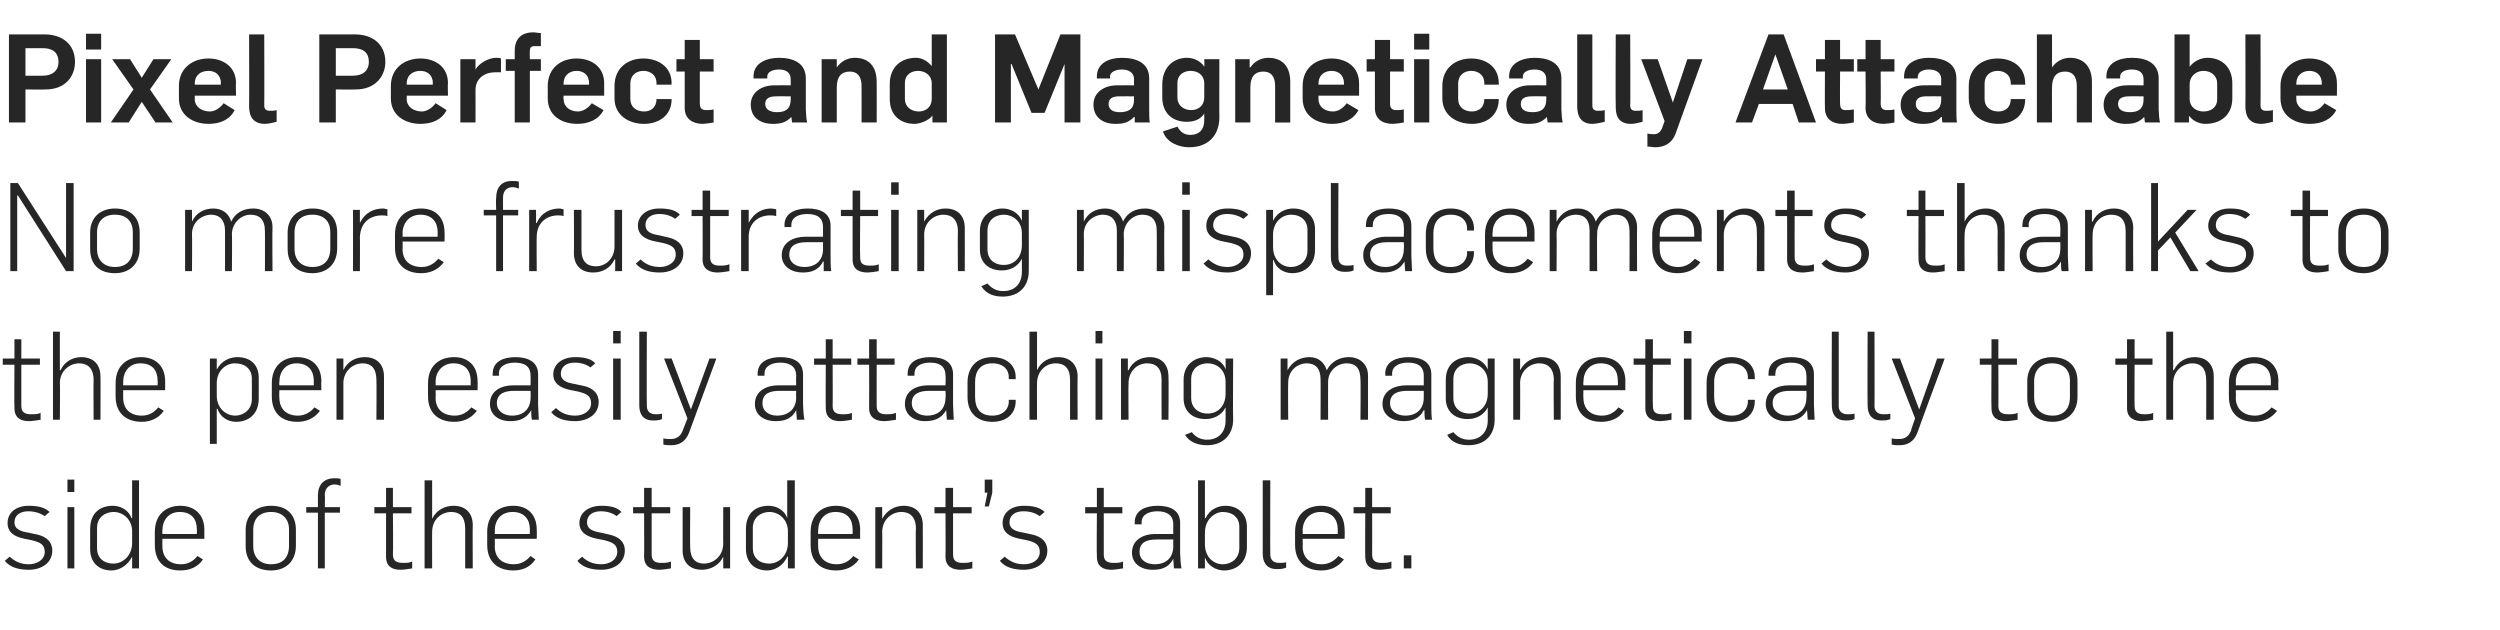
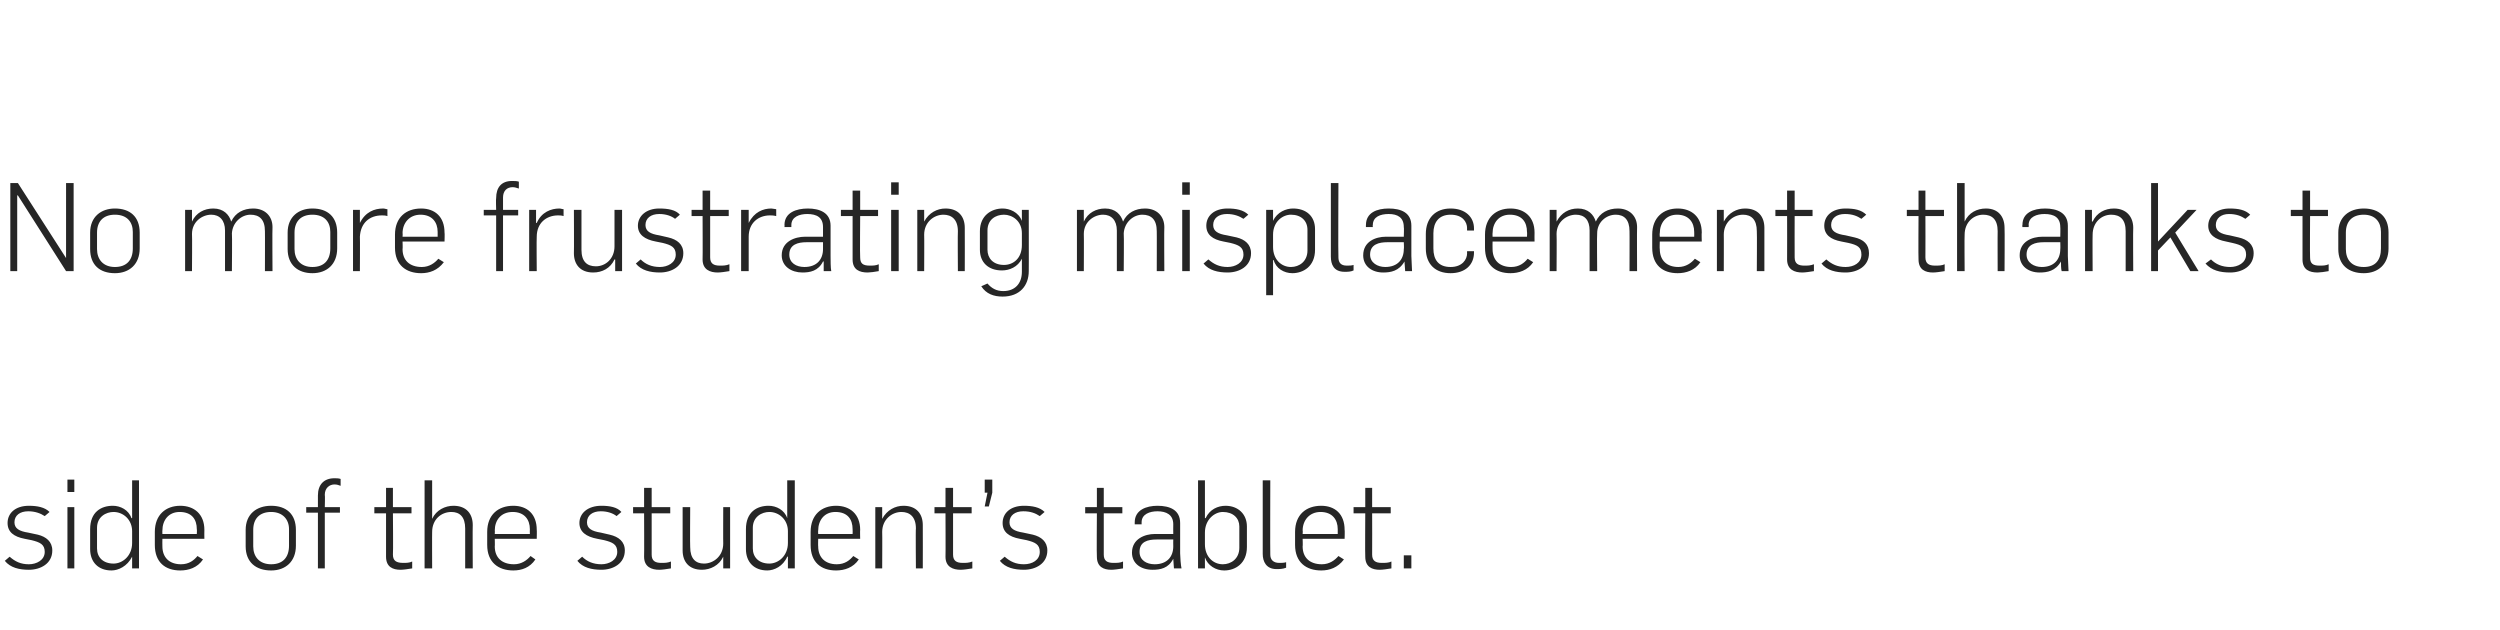
<svg xmlns="http://www.w3.org/2000/svg" version="1.1" width="363.3px" height="91.5px" viewBox="0 -5 363.3 91.5" style="top:-5px">
  <desc>Pixel Perfect and Magnetically Attachable No more frustrating misplacements thanks to the pen easily attaching magnet...</desc>
  <defs />
  <g id="Polygon142145">
    <path d="m.7 76.5l.7-.6c.8.7 1.6 1.1 2.8 1.1c1.1 0 2.3-.6 2.3-1.8c0-1.1-.7-1.4-1.9-1.7l-1-.2C2 73 1.1 72.3 1.1 71c0-1.4 1.1-2.5 3.1-2.5c1.2 0 2.3.2 3 .9l-.7.6c-.6-.4-1.4-.7-2.4-.7c-1.2 0-2 .6-2 1.6c0 .9.7 1.3 2 1.5l1.4.3c1.2.3 2.1 1 2.1 2.3c0 1.9-1.7 2.8-3.4 2.8c-1.4 0-2.7-.3-3.5-1.3zm9.1-7.8h1v8.9h-1v-8.9zm0-4h1v1.8h-1v-1.8zm3.3 10.1v-2.9c0-2.5 1.6-3.4 3.3-3.4c1.1 0 2.3.6 2.7 1.8h.1v-5.5h1v12.8h-1v-1.7s-.05-.03 0 0c-.7 1.4-2 2-3 2c-1.9 0-3.1-1.2-3.1-3.1zm6.1-.9v-1.7c0-1.7-1.3-2.8-2.7-2.8c-1.1 0-2.4.7-2.4 2.3v3c0 1.3.9 2.2 2.4 2.2c1.3 0 2.7-1.1 2.7-3zm3.3.3v-1.9c0-2.5 1.6-3.8 3.7-3.8c2 0 3.5 1.2 3.5 3.5c-.02 0 0 1.3 0 1.3h-6.1s-.02 1.08 0 1.1c0 1.6 1 2.6 2.7 2.6c1.2 0 1.9-.6 2.4-1.2l.8.5c-.8 1.2-2.1 1.6-3.3 1.6c-2.2 0-3.7-1.2-3.7-3.7zm6.1-1.6s.04-.65 0-.7c0-1.4-.7-2.5-2.5-2.5c-1.6 0-2.5 1.2-2.5 2.7c-.02-.03 0 .5 0 .5h5zm7.1 1.8V72c0-2.3 1.6-3.5 3.7-3.5c2.2 0 3.6 1.2 3.6 3.5v2.3c0 2.3-1.5 3.6-3.6 3.6c-2.2 0-3.7-1.2-3.7-3.5zm6.3-.1v-2.4c0-1.4-.9-2.5-2.6-2.5c-1.7 0-2.6 1-2.6 2.6v2.4c0 1.5.9 2.6 2.6 2.6c1.7 0 2.6-1 2.6-2.7zm4.2-4.8h-1.7v-.8h1.7s.01-1.67 0-1.7c0-1.6.9-2.5 2.4-2.5c.3 0 .6 0 .9.1v1c-.3-.1-.5-.2-.9-.2c-.7 0-1.4.5-1.4 1.5c.05.04 0 1.8 0 1.8h2.2v.8h-2.2v8.1h-1v-8.1zm9.9 6.4v-6.3h-1.7v-.9h1.7v-2.8h1v2.8h2.7v.9h-2.7s.05 5.96 0 6c0 .9.5 1.2 1.5 1.2c.4 0 .9 0 1.3-.2v1c-.6.1-1.3.2-1.7.2c-1.1 0-2.1-.4-2.1-1.9zm5.6-11.1h1.1v5.6s.04-.02 0 0c.6-1.3 1.9-1.9 3.1-1.9c1.9 0 2.8 1.2 2.8 2.8c-.03-.02 0 6.3 0 6.3h-1.1v-5.8c0-1.7-.8-2.4-2-2.4c-1.5 0-2.8 1.1-2.8 2.9c-.02-.03 0 5.3 0 5.3h-1.1V64.8zm9.1 9.4v-1.9c0-2.5 1.6-3.8 3.8-3.8c2 0 3.4 1.2 3.4 3.5c.03 0 0 1.3 0 1.3h-6.1s.03 1.08 0 1.1c0 1.6 1 2.6 2.8 2.6c1.1 0 1.9-.6 2.4-1.2l.7.5c-.8 1.2-2 1.6-3.2 1.6c-2.2 0-3.8-1.2-3.8-3.7zm6.2-1.6s-.02-.65 0-.7c0-1.4-.8-2.5-2.5-2.5c-1.7 0-2.6 1.2-2.6 2.7c.03-.03 0 .5 0 .5h5.1zm6.9 3.9l.7-.6c.7.7 1.6 1.1 2.8 1.1c1.1 0 2.3-.6 2.3-1.8c0-1.1-.7-1.4-1.9-1.7l-1-.2c-1.6-.3-2.6-1-2.6-2.3c0-1.4 1.2-2.5 3.2-2.5c1.2 0 2.3.2 2.9.9l-.7.6c-.5-.4-1.3-.7-2.3-.7c-1.2 0-2 .6-2 1.6c0 .9.7 1.3 2 1.5l1.3.3c1.3.3 2.2 1 2.2 2.3c0 1.9-1.7 2.8-3.4 2.8c-1.4 0-2.7-.3-3.5-1.3zm9.7-.6c.03-.05 0-6.3 0-6.3H92v-.9h1.6v-2.8h1.1v2.8h2.7v.9h-2.7v6c0 .9.5 1.2 1.4 1.2c.5 0 .9 0 1.4-.2v1c-.6.1-1.3.2-1.7.2c-1.1 0-2.2-.4-2.2-1.9zm5.6-.9v-6.3h1.1s-.04 5.84 0 5.8c0 1.7.8 2.4 2 2.4c1.4 0 2.8-1.1 2.8-2.9c-.02.03 0-5.3 0-5.3h1v8.9h-1v-1.7s-.02.02 0 0c-.6 1.3-1.9 1.9-3.1 1.9c-1.9 0-2.8-1.2-2.8-2.8zm9.2-.2v-2.9c0-2.5 1.6-3.4 3.3-3.4c1.1 0 2.3.6 2.7 1.8c.01-.01 0 0 0 0v-5.5h1.1v12.8h-1v-1.7s-.06-.03-.1 0c-.6 1.4-1.9 2-2.9 2c-1.9 0-3.1-1.2-3.1-3.1zm6.1-.9v-1.7c0-1.7-1.3-2.8-2.7-2.8c-1.1 0-2.4.7-2.4 2.3v3c0 1.3.9 2.2 2.4 2.2c1.3 0 2.7-1.1 2.7-3zm3.3.3v-1.9c0-2.5 1.6-3.8 3.7-3.8c2 0 3.5 1.2 3.5 3.5c-.03 0 0 1.3 0 1.3h-6.1s-.03 1.08 0 1.1c0 1.6 1 2.6 2.7 2.6c1.2 0 1.9-.6 2.4-1.2l.8.5c-.8 1.2-2.1 1.6-3.3 1.6c-2.2 0-3.7-1.2-3.7-3.7zm6.1-1.6s.03-.65 0-.7c0-1.4-.7-2.5-2.5-2.5c-1.6 0-2.5 1.2-2.5 2.7c-.03-.03 0 .5 0 .5h5zm3.3-3.9h1v1.7s.03-.02 0 0c.7-1.3 1.9-1.9 3.1-1.9c1.9 0 2.8 1.2 2.8 2.8c.02-.02 0 6.3 0 6.3h-1s-.05-5.83 0-5.8c0-1.7-.9-2.4-2.1-2.4c-1.4 0-2.8 1.1-2.8 2.9c.03-.03 0 5.3 0 5.3h-1v-8.9zm10.2 7.2c.03-.05 0-6.3 0-6.3h-1.6v-.9h1.6v-2.8h1.1v2.8h2.7v.9h-2.7v6c0 .9.5 1.2 1.4 1.2c.5 0 .9 0 1.4-.2v1c-.6.1-1.3.2-1.7.2c-1.1 0-2.2-.4-2.2-1.9zm6.1-9.3h-.4v-1.9h1.1v1.9l-.5 2h-.6l.4-2zm1.8 9.9l.7-.6c.8.7 1.6 1.1 2.8 1.1c1.2 0 2.3-.6 2.3-1.8c0-1.1-.7-1.4-1.9-1.7l-1-.2c-1.6-.3-2.5-1-2.5-2.3c0-1.4 1.1-2.5 3.1-2.5c1.2 0 2.3.2 3 .9l-.7.6c-.6-.4-1.3-.7-2.4-.7c-1.2 0-2 .6-2 1.6c0 .9.7 1.3 2 1.5l1.4.3c1.2.3 2.1 1 2.1 2.3c0 1.9-1.7 2.8-3.4 2.8c-1.4 0-2.7-.3-3.5-1.3zm14.1-.6c-.05-.05 0-6.3 0-6.3h-1.7v-.9h1.7v-2.8h1v2.8h2.7v.9h-2.7v6c0 .9.5 1.2 1.4 1.2c.5 0 1 0 1.4-.2v1c-.6.1-1.3.2-1.7.2c-1.1 0-2.1-.4-2.1-1.9zm5.1-.6c0-2 1.9-2.7 3.3-2.7h2.7s-.02-1.39 0-1.4c0-1.4-1-1.9-2.3-1.9c-1.1 0-2.3.4-2.3 1.6v.3h-1v-.3c0-1.8 1.7-2.4 3.3-2.4c1.8 0 3.3.6 3.3 2.5v4.4c0 .5.1 1.8.2 2.2h-1.1c0-.3-.1-1.1-.1-1.4c-.7 1.4-1.9 1.6-3 1.6c-1.7 0-3-.9-3-2.5zm6-.9c-.02-.01 0-1 0-1h-2.4c-1.3 0-2.5.3-2.5 1.8c0 1.2 1 1.8 2.2 1.8c1.8 0 2.7-1.1 2.7-2.6zm4.6 1.6c.02.03 0 0 0 0v1.6h-1V64.8h1v5.5s.07-.03.1 0c.6-1.3 1.8-1.8 2.9-1.8c1.8 0 3.1 1.2 3.1 3v3c0 2.4-1.7 3.4-3.3 3.4c-1.2 0-2.4-.7-2.8-1.9zm5-1.4v-3.1c0-1.2-.9-2.1-2.4-2.1c-1.2 0-2.6 1.1-2.6 3v1.7c0 1.8 1.2 2.9 2.6 2.9c1.2 0 2.4-.8 2.4-2.4zm3.4.9c.01.01 0-10.7 0-10.7h1.1s-.03 10.78 0 10.8c0 .7.4 1.2 1.3 1.2c.3 0 .7 0 1-.1v.8c-.5.2-1 .2-1.4.2c-1.5 0-2-1.1-2-2.2zm4.7-1.3v-1.9c0-2.5 1.6-3.8 3.8-3.8c2 0 3.4 1.2 3.4 3.5c.04 0 0 1.3 0 1.3h-6.1s.04 1.08 0 1.1c0 1.6 1 2.6 2.8 2.6c1.1 0 1.9-.6 2.4-1.2l.8.5c-.9 1.2-2.1 1.6-3.3 1.6c-2.2 0-3.8-1.2-3.8-3.7zm6.2-1.6v-.7c0-1.4-.8-2.5-2.5-2.5c-1.6 0-2.6 1.2-2.6 2.7c.04-.03 0 .5 0 .5h5.1zm4 3.3c-.04-.05 0-6.3 0-6.3h-1.7v-.9h1.7v-2.8h1v2.8h2.7v.9h-2.7s.02 5.96 0 6c0 .9.5 1.2 1.4 1.2c.5 0 1 0 1.4-.2v1c-.6.1-1.3.2-1.7.2c-1.1 0-2.1-.4-2.1-1.9zm5.6-.2h1.1v1.9H204v-1.9z" stroke="none" fill="#262626" />
  </g>
  <g id="Polygon142144">
-     <path d="m2.1 54.3c-.05-.05 0-6.3 0-6.3H.4v-.9h1.7v-2.8h1v2.8h2.7v.9H3.1v6c0 .9.5 1.2 1.4 1.2c.5 0 1 0 1.4-.2v1c-.6.1-1.3.2-1.7.2c-1.1 0-2.1-.4-2.1-1.9zm5.6-11.1h1v5.6s.1-.02.1 0c.6-1.3 1.8-1.9 3-1.9c1.9 0 2.8 1.2 2.8 2.8c.03-.02 0 6.3 0 6.3h-1s-.03-5.83 0-5.8c0-1.7-.9-2.4-2.1-2.4c-1.4 0-2.8 1.1-2.8 2.9c.05-.03 0 5.3 0 5.3h-1V43.2zm9.1 9.4v-1.9c0-2.5 1.6-3.8 3.7-3.8c2 0 3.5 1.2 3.5 3.5v1.3h-6.1s-.01 1.08 0 1.1c0 1.6 1 2.6 2.7 2.6c1.2 0 1.9-.6 2.4-1.2l.8.5c-.8 1.2-2.1 1.6-3.2 1.6c-2.2 0-3.8-1.2-3.8-3.7zm6.1-1.6s.05-.65 0-.7c0-1.4-.7-2.5-2.5-2.5c-1.6 0-2.5 1.2-2.5 2.7v.5h5zm7.6-3.9h1v1.6s.04-.03 0 0c.7-1.3 1.9-1.8 3-1.8c1.9 0 3.1 1.1 3.1 3v3c0 2.4-1.6 3.4-3.3 3.4c-1.2 0-2.3-.7-2.7-1.9c-.01.03-.1 0-.1 0v5.1h-1V47.1zm6.1 5.9v-3c0-1.3-.9-2.2-2.5-2.2c-1.2 0-2.6 1-2.6 2.9v1.8c0 1.8 1.3 2.9 2.7 2.9c1.1 0 2.4-.8 2.4-2.4zm2.9-.4v-1.9c0-2.5 1.6-3.8 3.7-3.8c2 0 3.5 1.2 3.5 3.5c-.04 0 0 1.3 0 1.3h-6.1s-.05 1.08 0 1.1c0 1.6 1 2.6 2.7 2.6c1.1 0 1.9-.6 2.4-1.2l.8.5c-.9 1.2-2.1 1.6-3.3 1.6c-2.2 0-3.7-1.2-3.7-3.7zm6.1-1.6v-.7c0-1.4-.8-2.5-2.5-2.5c-1.6 0-2.5 1.2-2.5 2.7c-.05-.03 0 .5 0 .5h5zm3.3-3.9h1v1.7s.01-.02 0 0c.6-1.3 1.8-1.9 3.1-1.9c1.9 0 2.8 1.2 2.8 2.8v6.3h-1.1s.04-5.83 0-5.8c0-1.7-.8-2.4-2-2.4c-1.4 0-2.8 1.1-2.8 2.9v5.3h-1v-8.9zm13.3 5.5v-1.9c0-2.5 1.6-3.8 3.8-3.8c2 0 3.4 1.2 3.4 3.5c.04 0 0 1.3 0 1.3h-6.1s.04 1.08 0 1.1c0 1.6 1 2.6 2.8 2.6c1.1 0 1.9-.6 2.4-1.2l.8.5c-.9 1.2-2.1 1.6-3.3 1.6c-2.2 0-3.8-1.2-3.8-3.7zm6.2-1.6v-.7c0-1.4-.8-2.5-2.5-2.5c-1.6 0-2.6 1.2-2.6 2.7c.04-.03 0 .5 0 .5h5.1zm2.8 2.7c0-2 1.8-2.7 3.3-2.7h2.6s.03-1.39 0-1.4c0-1.4-.9-1.9-2.3-1.9c-1.1 0-2.3.4-2.3 1.6c.04-.02 0 .3 0 .3h-.9s-.03-.3 0-.3c0-1.8 1.6-2.4 3.3-2.4c1.7 0 3.3.6 3.3 2.5v4.4c0 .5.1 1.8.1 2.2h-1c-.1-.3-.1-1.1-.1-1.4c-.8 1.4-2 1.6-3.1 1.6c-1.6 0-2.9-.9-2.9-2.5zm5.9-.9c.03-.01 0-1 0-1h-2.4c-1.2 0-2.5.3-2.5 1.8c0 1.2 1.1 1.8 2.2 1.8c1.8 0 2.7-1.1 2.7-2.6zm3 2.1l.7-.6c.7.7 1.6 1.1 2.8 1.1c1.1 0 2.3-.6 2.3-1.8c0-1.1-.7-1.4-1.9-1.7l-1-.2c-1.6-.3-2.6-1-2.6-2.3c0-1.4 1.2-2.5 3.2-2.5c1.2 0 2.3.2 2.9.9l-.7.6c-.5-.4-1.3-.7-2.3-.7c-1.2 0-2 .6-2 1.6c0 .9.7 1.3 2 1.5l1.4.3c1.2.3 2.1 1 2.1 2.3c0 1.9-1.7 2.8-3.4 2.8c-1.4 0-2.7-.3-3.5-1.3zm9-7.8h1.1v8.9h-1.1v-8.9zm0-4h1.1v1.8h-1.1v-1.8zm3.8 10.8V43.2h1.1s-.04 10.78 0 10.8c0 .7.4 1.2 1.3 1.2c.3 0 .7 0 .9-.1v.8c-.4.2-.9.2-1.3.2c-1.6 0-2-1.1-2-2.2zm3.5 5.7v-.9c.3.1.7.1 1.1.1c.8 0 1.4-.4 1.7-1.2l.7-1.8l-3.4-8.7h1.1l2.8 7.4l2.7-7.4h1l-3.9 10.6c-.6 1.7-1.7 2-2.7 2c-.3 0-.7 0-1.1-.1zm13.3-5.9c0-2 1.9-2.7 3.3-2.7h2.7s-.03-1.39 0-1.4c0-1.4-1-1.9-2.3-1.9c-1.1 0-2.3.4-2.3 1.6c-.02-.02 0 .3 0 .3h-1v-.3c0-1.8 1.7-2.4 3.3-2.4c1.8 0 3.3.6 3.3 2.5v4.4c0 .5.1 1.8.2 2.2h-1.1c0-.3-.1-1.1-.1-1.4c-.7 1.4-1.9 1.6-3 1.6c-1.7 0-3-.9-3-2.5zm6-.9c-.03-.01 0-1 0-1h-2.4c-1.3 0-2.5.3-2.5 1.8c0 1.2 1 1.8 2.1 1.8c1.8 0 2.8-1.1 2.8-2.6zm4.3 1.5c-.03-.05 0-6.3 0-6.3h-1.7v-.9h1.7v-2.8h1v2.8h2.7v.9H121s.03 5.96 0 6c0 .9.5 1.2 1.4 1.2c.5 0 1 0 1.4-.2v1c-.6.1-1.3.2-1.7.2c-1.1 0-2.1-.4-2.1-1.9zm6.3 0c.02-.05 0-6.3 0-6.3h-1.7v-.9h1.7v-2.8h1.1v2.8h2.6v.9h-2.6s-.02 5.96 0 6c0 .9.5 1.2 1.4 1.2c.5 0 .9 0 1.4-.2v1c-.6.1-1.3.2-1.7.2c-1.1 0-2.2-.4-2.2-1.9zm5.2-.6c0-2 1.8-2.7 3.3-2.7h2.6s.05-1.39 0-1.4c0-1.4-.9-1.9-2.2-1.9c-1.2 0-2.3.4-2.3 1.6c-.04-.02 0 .3 0 .3h-1s-.02-.3 0-.3c0-1.8 1.6-2.4 3.3-2.4c1.8 0 3.3.6 3.3 2.5v4.4c0 .5.1 1.8.1 2.2h-1c0-.3-.1-1.1-.1-1.4c-.8 1.4-2 1.6-3.1 1.6c-1.6 0-2.9-.9-2.9-2.5zm5.9-.9c.05-.01 0-1 0-1H135c-1.2 0-2.5.3-2.5 1.8c0 1.2 1.1 1.8 2.2 1.8c1.8 0 2.7-1.1 2.7-2.6zm3.2-.1v-2.1c0-2.3 1.4-3.7 3.6-3.7c2.1 0 3.4 1.2 3.4 2.9v.3h-1s-.03-.35 0-.3c0-1-.7-2-2.4-2c-1.7 0-2.5 1.1-2.5 2.7v2.2c0 1.6.7 2.7 2.5 2.7c1.7 0 2.4-1.1 2.4-2c-.03-.03 0-.3 0-.3h1v.2c0 1.8-1.3 3-3.4 3c-2.2 0-3.6-1.3-3.6-3.6zm9-9.5h1.1v5.6s.03-.02 0 0c.6-1.3 1.8-1.9 3.1-1.9c1.8 0 2.8 1.2 2.8 2.8c-.04-.02 0 6.3 0 6.3h-1.1v-5.8c0-1.7-.8-2.4-2.1-2.4c-1.4 0-2.7 1.1-2.7 2.9c-.02-.03 0 5.3 0 5.3h-1.1V43.2zm9.6 3.9h1v8.9h-1v-8.9zm0-4h1v1.8h-1v-1.8zm3.7 4h1v1.7s.06-.02.1 0c.6-1.3 1.8-1.9 3.1-1.9c1.8 0 2.7 1.2 2.7 2.8c.05-.02 0 6.3 0 6.3h-1s-.02-5.83 0-5.8c0-1.7-.8-2.4-2.1-2.4c-1.4 0-2.7 1.1-2.7 2.9c-.04-.03 0 5.3 0 5.3h-1.1v-8.9zm9.3 11.1l1-.4c.5.7 1.3 1.1 2.2 1.1c1.7 0 2.7-1.1 2.7-2.8v-1.9c-.6 1.2-1.8 1.7-2.9 1.7c-2 0-3.2-1.2-3.2-3v-2.7c0-2.3 1.7-3.3 3.3-3.3c1 0 2.4.5 2.8 1.8c.03-.01 0-1.6 0-1.6h1.1s-.05 8.93 0 8.9c0 2.1-1.4 3.7-3.8 3.7c-1.3 0-2.5-.4-3.2-1.5zm5.9-6v-1.7c0-1.8-1.3-2.7-2.6-2.7c-1.2 0-2.4.7-2.4 2.3v2.8c0 1.2.9 2.2 2.4 2.2c1.3 0 2.6-.9 2.6-2.9zm8-5.1h1v1.7s.04-.02 0 0c.7-1.3 1.9-1.9 3.2-1.9c1.4 0 2.2.9 2.5 1.9c.7-1.3 1.9-1.9 3.2-1.9c1.7 0 2.8 1.1 2.8 2.7v6.4h-1.1s.05-5.83 0-5.8c0-1.7-.7-2.4-2-2.4c-1.4 0-2.7 1.1-2.7 2.7c-.02.03 0 5.5 0 5.5h-1.1s.03-5.89 0-5.9c0-1.5-.7-2.3-2-2.3c-1.3 0-2.7 1-2.7 2.8c-.04-.02 0 5.4 0 5.4h-1.1v-8.9zm14.8 6.6c0-2 1.9-2.7 3.4-2.7h2.6v-1.4c0-1.4-.9-1.9-2.3-1.9c-1.1 0-2.3.4-2.3 1.6c.02-.02 0 .3 0 .3h-1s.05-.3 0-.3c0-1.8 1.7-2.4 3.4-2.4c1.7 0 3.3.6 3.3 2.5v4.4c0 .5 0 1.8.1 2.2h-1c-.1-.3-.1-1.1-.1-1.4h-.1c-.7 1.4-1.9 1.6-3 1.6c-1.6 0-3-.9-3-2.5zm6-.9v-1h-2.4c-1.2 0-2.5.3-2.5 1.8c0 1.2 1.1 1.8 2.2 1.8c1.8 0 2.7-1.1 2.7-2.6zm3.4 5.4l.9-.4c.6.7 1.3 1.1 2.3 1.1c1.6 0 2.7-1.1 2.7-2.8v-1.9c-.6 1.2-1.8 1.7-2.9 1.7c-2 0-3.2-1.2-3.2-3v-2.7c0-2.3 1.6-3.3 3.3-3.3c.9 0 2.3.5 2.8 1.8c-.02-.01 0-1.6 0-1.6h1v8.9c0 2.1-1.3 3.7-3.8 3.7c-1.3 0-2.5-.4-3.1-1.5zm5.9-6v-1.7c0-1.8-1.4-2.7-2.6-2.7c-1.2 0-2.4.7-2.4 2.3v2.8c0 1.2.8 2.2 2.4 2.2c1.2 0 2.6-.9 2.6-2.9zm3.7-5.1h1v1.7s.03-.02 0 0c.7-1.3 1.9-1.9 3.1-1.9c1.9 0 2.8 1.2 2.8 2.8c.02-.02 0 6.3 0 6.3h-1s-.05-5.83 0-5.8c0-1.7-.9-2.4-2.1-2.4c-1.4 0-2.8 1.1-2.8 2.9c.03-.03 0 5.3 0 5.3h-1v-8.9zm9.1 5.5v-1.9c0-2.5 1.6-3.8 3.7-3.8c2 0 3.5 1.2 3.5 3.5c-.02 0 0 1.3 0 1.3h-6.1s-.03 1.08 0 1.1c0 1.6 1 2.6 2.7 2.6c1.2 0 1.9-.6 2.4-1.2l.8.5c-.8 1.2-2.1 1.6-3.3 1.6c-2.2 0-3.7-1.2-3.7-3.7zm6.1-1.6s.03-.65 0-.7c0-1.4-.7-2.5-2.5-2.5c-1.6 0-2.5 1.2-2.5 2.7c-.03-.03 0 .5 0 .5h5zm4 3.3V48h-1.7v-.9h1.7v-2.8h1.1v2.8h2.6v.9h-2.6s-.05 5.96 0 6c0 .9.4 1.2 1.4 1.2c.4 0 .9 0 1.3-.2v1c-.6.1-1.3.2-1.6.2c-1.2 0-2.2-.4-2.2-1.9zm5.6-7.2h1.1v8.9h-1.1v-8.9zm0-4h1.1v1.8h-1.1v-1.8zm3.3 9.6v-2.1c0-2.3 1.5-3.7 3.6-3.7c2.1 0 3.4 1.2 3.4 2.9c.04.04 0 .3 0 .3h-1v-.3c0-1-.7-2-2.4-2c-1.6 0-2.5 1.1-2.5 2.7v2.2c0 1.6.8 2.7 2.6 2.7c1.6 0 2.3-1.1 2.3-2v-.3h1s.04.2 0 .2c0 1.8-1.2 3-3.4 3c-2.2 0-3.6-1.3-3.6-3.6zm8.6 1c0-2 1.8-2.7 3.3-2.7h2.6s.04-1.39 0-1.4c0-1.4-.9-1.9-2.2-1.9c-1.2 0-2.3.4-2.3 1.6c-.05-.02 0 .3 0 .3h-1s-.02-.3 0-.3c0-1.8 1.6-2.4 3.3-2.4c1.8 0 3.3.6 3.3 2.5v4.4c0 .5.1 1.8.1 2.2h-1c0-.3-.1-1.1-.1-1.4c-.8 1.4-2 1.6-3.1 1.6c-1.6 0-2.9-.9-2.9-2.5zm5.9-.9c.04-.01 0-1 0-1h-2.4c-1.2 0-2.5.3-2.5 1.8c0 1.2 1.1 1.8 2.2 1.8c1.8 0 2.7-1.1 2.7-2.6zm3.7 1.1c-.04.01 0-10.7 0-10.7h1s.02 10.78 0 10.8c0 .7.4 1.2 1.3 1.2c.4 0 .7 0 1-.1v.8c-.4.2-.9.2-1.3.2c-1.6 0-2-1.1-2-2.2zm5.2 0c-.04.01 0-10.7 0-10.7h1s.03 10.78 0 10.8c0 .7.4 1.2 1.3 1.2c.4 0 .7 0 1-.1v.8c-.4.2-.9.2-1.3.2c-1.6 0-2-1.1-2-2.2zm3.5 5.7v-.9c.3.1.7.1 1.1.1c.8 0 1.4-.4 1.7-1.2c-.04-.02.6-1.8.6-1.8l-3.4-8.7h1.2l2.8 7.4l2.6-7.4h1.1s-3.93 10.59-3.9 10.6c-.6 1.7-1.7 2-2.7 2c-.4 0-.7 0-1.1-.1zm14.5-5.3c-.04-.05 0-6.3 0-6.3h-1.7v-.9h1.7v-2.8h1v2.8h2.7v.9h-2.7s.03 5.96 0 6c0 .9.5 1.2 1.4 1.2c.5 0 1 0 1.4-.2v1c-.6.1-1.3.2-1.7.2c-1.1 0-2.1-.4-2.1-1.9zm5.2-1.5v-2.4c0-2.3 1.6-3.5 3.6-3.5c2.2 0 3.7 1.2 3.7 3.5v2.3c0 2.3-1.6 3.6-3.6 3.6c-2.2 0-3.7-1.2-3.7-3.5zm6.2-.1v-2.4c0-1.4-.8-2.5-2.6-2.5c-1.7 0-2.6 1-2.6 2.6v2.4c0 1.5.9 2.6 2.7 2.6c1.6 0 2.5-1 2.5-2.7zm8.3 1.6V48h-1.7v-.9h1.7v-2.8h1.1v2.8h2.6v.9h-2.6s-.03 5.96 0 6c0 .9.5 1.2 1.4 1.2c.4 0 .9 0 1.3-.2v1c-.5.1-1.3.2-1.6.2c-1.1 0-2.2-.4-2.2-1.9zm5.7-11.1h1v5.6s.06-.02.1 0c.6-1.3 1.8-1.9 3-1.9c1.9 0 2.8 1.2 2.8 2.8v6.3h-1.1s.03-5.83 0-5.8c0-1.7-.8-2.4-2-2.4c-1.4 0-2.8 1.1-2.8 2.9v5.3h-1V43.2zm9.1 9.4v-1.9c0-2.5 1.6-3.8 3.7-3.8c2 0 3.5 1.2 3.5 3.5c-.05 0 0 1.3 0 1.3h-6.2s.05 1.08 0 1.1c0 1.6 1.1 2.6 2.8 2.6c1.1 0 1.9-.6 2.4-1.2l.8.5c-.9 1.2-2.1 1.6-3.3 1.6c-2.2 0-3.7-1.2-3.7-3.7zM330 51v-.7c0-1.4-.8-2.5-2.5-2.5c-1.6 0-2.6 1.2-2.6 2.7c.05-.03 0 .5 0 .5h5.1z" stroke="none" fill="#262626" />
-   </g>
+     </g>
  <g id="Polygon142143">
    <path d="m1.5 21.6h1.1l7 10.9V21.6h1.1v12.8H9.6l-7-11h-.1v11h-1V21.6zm11.6 9.6v-2.4c0-2.3 1.6-3.5 3.6-3.5c2.2 0 3.6 1.2 3.6 3.5v2.3c0 2.3-1.5 3.6-3.6 3.6c-2.2 0-3.6-1.2-3.6-3.5zm6.2-.1v-2.4c0-1.4-.8-2.5-2.6-2.5c-1.7 0-2.6 1-2.6 2.6v2.4c0 1.5.9 2.6 2.6 2.6c1.7 0 2.6-1 2.6-2.7zm7.6-5.6h1v1.7s.02-.02 0 0c.6-1.3 1.8-1.9 3.1-1.9c1.5 0 2.3.9 2.6 1.9c.6-1.3 1.8-1.9 3.2-1.9c1.7 0 2.8 1.1 2.8 2.7c-.04-.01 0 6.4 0 6.4h-1.1s.02-5.83 0-5.8c0-1.7-.8-2.4-2.1-2.4c-1.3 0-2.6 1.1-2.7 2.7c.05.03 0 5.5 0 5.5h-1v-5.9c0-1.5-.8-2.3-2-2.3c-1.3 0-2.8 1-2.8 2.8c.04-.02 0 5.4 0 5.4h-1v-8.9zm14.9 5.7v-2.4c0-2.3 1.6-3.5 3.6-3.5c2.2 0 3.6 1.2 3.6 3.5v2.3c0 2.3-1.5 3.6-3.6 3.6c-2.1 0-3.6-1.2-3.6-3.5zm6.2-.1v-2.4c0-1.4-.8-2.5-2.6-2.5c-1.7 0-2.6 1-2.6 2.6v2.4c0 1.5.9 2.6 2.6 2.6c1.7 0 2.6-1 2.6-2.7zm3.3-5.6h1v1.9s.03-.02 0 0c.8-1.6 2.1-2.1 3.4-2.1c.2 0 .4.1.6.1v1c-.3-.1-.6-.1-.8-.1c-1.8 0-3.1 1.1-3.2 3.1c.03.05 0 5 0 5h-1v-8.9zm6.1 5.5v-1.9c0-2.5 1.6-3.8 3.8-3.8c2 0 3.4 1.2 3.4 3.5c.04 0 0 1.3 0 1.3h-6.1s.04 1.08 0 1.1c0 1.6 1 2.6 2.8 2.6c1.1 0 1.9-.6 2.4-1.2l.8.5c-.9 1.2-2.1 1.6-3.3 1.6c-2.2 0-3.8-1.2-3.8-3.7zm6.2-1.6v-.7c0-1.4-.8-2.5-2.5-2.5c-1.6 0-2.6 1.2-2.6 2.7c.04-.03 0 .5 0 .5h5.1zm8.5-3.1h-1.8v-.8h1.8s-.05-1.67 0-1.7c0-1.6.8-2.5 2.3-2.5c.4 0 .7 0 1 .1v1c-.3-.1-.6-.2-.9-.2c-.8 0-1.4.5-1.4 1.5v1.8h2.2v.8h-2.2v8.1h-1v-8.1zm4.8-.8h1v1.9s.06-.02.1 0c.7-1.6 2.1-2.1 3.3-2.1c.2 0 .4.1.6.1v1c-.3-.1-.6-.1-.8-.1c-1.7 0-3.1 1.1-3.1 3.1c-.04.05 0 5 0 5h-1.1v-8.9zm6.5 6.3c.03.02 0-6.3 0-6.3h1.1v5.8c0 1.7.8 2.4 2.1 2.4c1.4 0 2.7-1.1 2.7-2.9v-5.3h1.1v8.9h-1v-1.7s-.09.02-.1 0c-.6 1.3-1.8 1.9-3.1 1.9c-1.9 0-2.8-1.2-2.8-2.8zm9 1.5l.7-.6c.7.7 1.6 1.1 2.8 1.1c1.1 0 2.3-.6 2.3-1.8c0-1.1-.7-1.4-1.9-1.7l-1-.2c-1.6-.3-2.6-1-2.6-2.3c0-1.4 1.2-2.5 3.1-2.5c1.3 0 2.4.2 3 .9l-.7.6c-.5-.4-1.3-.7-2.3-.7c-1.2 0-2 .6-2 1.6c0 .9.7 1.3 2 1.5l1.3.3c1.3.3 2.2 1 2.2 2.3c0 1.9-1.7 2.8-3.4 2.8c-1.4 0-2.7-.3-3.5-1.3zm9.7-.6c.03-.05 0-6.3 0-6.3h-1.6v-.9h1.6v-2.8h1.1v2.8h2.7v.9h-2.7v6c0 .9.5 1.2 1.4 1.2c.5 0 .9 0 1.4-.2v1c-.6.1-1.3.2-1.7.2c-1.1 0-2.2-.4-2.2-1.9zm5.6-7.2h1.1v1.9s-.01-.02 0 0c.8-1.6 2.1-2.1 3.3-2.1c.2 0 .5.1.7.1v1c-.4-.1-.7-.1-.9-.1c-1.7 0-3.1 1.1-3.1 3.1c-.01.05 0 5 0 5h-1.1v-8.9zm5.9 6.6c0-2 1.9-2.7 3.4-2.7h2.6V28c0-1.4-.9-1.9-2.3-1.9c-1.1 0-2.3.4-2.3 1.6v.3h-1s.03-.3 0-.3c0-1.8 1.7-2.4 3.4-2.4c1.7 0 3.3.6 3.3 2.5v4.4c0 .5 0 1.8.1 2.2h-1.1V33h-.1c-.7 1.4-1.9 1.6-3 1.6c-1.6 0-3-.9-3-2.5zm6-.9v-1h-2.4c-1.2 0-2.5.3-2.5 1.8c0 1.2 1 1.8 2.2 1.8c1.8 0 2.7-1.1 2.7-2.6zm4.3 1.5v-6.3h-1.7v-.9h1.7v-2.8h1.1v2.8h2.6v.9H125s-.05 5.96 0 6c0 .9.4 1.2 1.4 1.2c.4 0 .9 0 1.3-.2v1c-.5.1-1.3.2-1.6.2c-1.2 0-2.2-.4-2.2-1.9zm5.6-7.2h1.1v8.9h-1.1v-8.9zm0-4h1.1v1.8h-1.1v-1.8zm3.8 4h1v1.7s.03-.02 0 0c.7-1.3 1.9-1.9 3.1-1.9c1.9 0 2.8 1.2 2.8 2.8c.02-.02 0 6.3 0 6.3h-1s-.04-5.83 0-5.8c0-1.7-.9-2.4-2.1-2.4c-1.4 0-2.8 1.1-2.8 2.9c.03-.03 0 5.3 0 5.3h-1v-8.9zm9.3 11.1l.9-.4c.6.7 1.3 1.1 2.3 1.1c1.7 0 2.7-1.1 2.7-2.8v-1.9c-.6 1.2-1.8 1.7-2.9 1.7c-2 0-3.2-1.2-3.2-3v-2.7c0-2.3 1.7-3.3 3.3-3.3c1 0 2.3.5 2.8 1.8v-1.6h1s.02 8.93 0 8.9c0 2.1-1.3 3.7-3.8 3.7c-1.3 0-2.4-.4-3.1-1.5zm5.9-6v-1.7c0-1.8-1.4-2.7-2.6-2.7c-1.2 0-2.4.7-2.4 2.3v2.8c0 1.2.8 2.2 2.4 2.2c1.3 0 2.6-.9 2.6-2.9zm8-5.1h1v1.7s.02-.02 0 0c.6-1.3 1.8-1.9 3.1-1.9c1.5 0 2.3.9 2.6 1.9c.6-1.3 1.8-1.9 3.2-1.9c1.7 0 2.8 1.1 2.8 2.7c-.04-.01 0 6.4 0 6.4h-1.1s.02-5.83 0-5.8c0-1.7-.8-2.4-2.1-2.4c-1.3 0-2.6 1.1-2.7 2.7c.05.03 0 5.5 0 5.5h-1v-5.9c0-1.5-.8-2.3-2-2.3c-1.3 0-2.8 1-2.8 2.8c.03-.02 0 5.4 0 5.4h-1v-8.9zm15.3 0h1.1v8.9h-1.1v-8.9zm0-4h1.1v1.8h-1.1v-1.8zm3.1 11.8l.7-.6c.8.7 1.6 1.1 2.8 1.1c1.1 0 2.3-.6 2.3-1.8c0-1.1-.7-1.4-1.9-1.7l-1-.2c-1.6-.3-2.5-1-2.5-2.3c0-1.4 1.1-2.5 3.1-2.5c1.2 0 2.3.2 3 .9l-.7.6c-.6-.4-1.4-.7-2.4-.7c-1.2 0-2 .6-2 1.6c0 .9.7 1.3 2 1.5l1.4.3c1.2.3 2.1 1 2.1 2.3c0 1.9-1.7 2.8-3.4 2.8c-1.4 0-2.7-.3-3.5-1.3zm9.1-7.8h1v1.6s0-.03 0 0c.6-1.3 1.9-1.8 2.9-1.8c1.9 0 3.2 1.1 3.2 3v3c0 2.4-1.7 3.4-3.3 3.4c-1.2 0-2.4-.7-2.7-1.9c-.04.03-.1 0-.1 0v5.1h-1V25.5zm6 5.9v-3c0-1.3-.9-2.2-2.4-2.2c-1.2 0-2.6 1-2.6 2.9v1.8c0 1.8 1.2 2.9 2.6 2.9c1.2 0 2.4-.8 2.4-2.4zm3.4.9c-.01.01 0-10.7 0-10.7h1.1s-.05 10.78 0 10.8c0 .7.3 1.2 1.2 1.2c.4 0 .7 0 1-.1v.8c-.4.2-.9.2-1.3.2c-1.6 0-2-1.1-2-2.2zm4.7-.2c0-2 1.8-2.7 3.3-2.7h2.6s.05-1.39 0-1.4c0-1.4-.9-1.9-2.2-1.9c-1.2 0-2.3.4-2.3 1.6c-.04-.02 0 .3 0 .3h-1s-.02-.3 0-.3c0-1.8 1.6-2.4 3.3-2.4c1.8 0 3.3.6 3.3 2.5v4.4c0 .5.1 1.8.1 2.2h-1c0-.3-.1-1.1-.1-1.4c-.8 1.4-2 1.6-3.1 1.6c-1.6 0-2.9-.9-2.9-2.5zm5.9-.9c.05-.01 0-1 0-1h-2.4c-1.2 0-2.5.3-2.5 1.8c0 1.2 1.1 1.8 2.2 1.8c1.8 0 2.7-1.1 2.7-2.6zm3.2-.1V29c0-2.3 1.4-3.7 3.6-3.7c2.1 0 3.4 1.2 3.4 2.9v.3h-1s-.03-.35 0-.3c0-1-.7-2-2.4-2c-1.7 0-2.5 1.1-2.5 2.7v2.2c0 1.6.7 2.7 2.5 2.7c1.7 0 2.4-1.1 2.4-2c-.03-.03 0-.3 0-.3h1v.2c0 1.8-1.3 3-3.4 3c-2.2 0-3.6-1.3-3.6-3.6zm8.6-.1v-1.9c0-2.5 1.6-3.8 3.7-3.8c2 0 3.5 1.2 3.5 3.5c-.02 0 0 1.3 0 1.3h-6.1s-.02 1.08 0 1.1c0 1.6 1 2.6 2.7 2.6c1.2 0 1.9-.6 2.4-1.2l.8.5c-.8 1.2-2.1 1.6-3.3 1.6c-2.2 0-3.7-1.2-3.7-3.7zm6.1-1.6s.04-.65 0-.7c0-1.4-.7-2.5-2.5-2.5c-1.6 0-2.5 1.2-2.5 2.7c-.02-.03 0 .5 0 .5h5zm3.3-3.9h1v1.7s.02-.02 0 0c.7-1.3 1.8-1.9 3.1-1.9c1.5 0 2.3.9 2.6 1.9c.6-1.3 1.8-1.9 3.2-1.9c1.7 0 2.8 1.1 2.8 2.7c-.03-.01 0 6.4 0 6.4h-1.1s.02-5.83 0-5.8c0-1.7-.8-2.4-2-2.4c-1.4 0-2.7 1.1-2.7 2.7c-.05.03 0 5.5 0 5.5H231v-5.9c0-1.5-.7-2.3-2-2.3c-1.3 0-2.8 1-2.8 2.8c.04-.02 0 5.4 0 5.4h-1v-8.9zm14.9 5.5v-1.9c0-2.5 1.6-3.8 3.7-3.8c2 0 3.5 1.2 3.5 3.5c-.04 0 0 1.3 0 1.3h-6.1s-.04 1.08 0 1.1c0 1.6 1 2.6 2.7 2.6c1.1 0 1.9-.6 2.4-1.2l.8.5c-.8 1.2-2.1 1.6-3.3 1.6c-2.2 0-3.7-1.2-3.7-3.7zm6.1-1.6s.02-.65 0-.7c0-1.4-.8-2.5-2.5-2.5c-1.6 0-2.5 1.2-2.5 2.7c-.04-.03 0 .5 0 .5h5zm3.3-3.9h1v1.7s.02-.02 0 0c.7-1.3 1.9-1.9 3.1-1.9c1.9 0 2.8 1.2 2.8 2.8v6.3h-1.1s.04-5.83 0-5.8c0-1.7-.8-2.4-2-2.4c-1.4 0-2.8 1.1-2.8 2.9c.02-.03 0 5.3 0 5.3h-1v-8.9zm10.2 7.2c.02-.05 0-6.3 0-6.3H258v-.9h1.7v-2.8h1.1v2.8h2.6v.9h-2.6s-.02 5.96 0 6c0 .9.5 1.2 1.4 1.2c.5 0 .9 0 1.4-.2v1c-.6.1-1.3.2-1.7.2c-1.1 0-2.2-.4-2.2-1.9zm5 .6l.7-.6c.8.7 1.6 1.1 2.8 1.1c1.2 0 2.3-.6 2.3-1.8c0-1.1-.6-1.4-1.9-1.7l-1-.2c-1.6-.3-2.5-1-2.5-2.3c0-1.4 1.1-2.5 3.1-2.5c1.3 0 2.3.2 3 .9l-.7.6c-.6-.4-1.3-.7-2.4-.7c-1.2 0-2 .6-2 1.6c0 .9.7 1.3 2.1 1.5l1.3.3c1.3.3 2.1 1 2.1 2.3c0 1.9-1.7 2.8-3.4 2.8c-1.4 0-2.7-.3-3.5-1.3zm14.1-.6c-.04-.05 0-6.3 0-6.3h-1.7v-.9h1.7v-2.8h1v2.8h2.7v.9h-2.7s.02 5.96 0 6c0 .9.5 1.2 1.4 1.2c.5 0 1 0 1.4-.2v1c-.6.1-1.3.2-1.7.2c-1.1 0-2.1-.4-2.1-1.9zm5.6-11.1h1.1v5.6s.01-.02 0 0c.6-1.3 1.8-1.9 3.1-1.9c1.8 0 2.7 1.2 2.7 2.8c.04-.02 0 6.3 0 6.3h-1s-.02-5.83 0-5.8c0-1.7-.8-2.4-2.1-2.4c-1.4 0-2.7 1.1-2.7 2.9c-.04-.03 0 5.3 0 5.3h-1.1V21.6zm9.1 10.5c0-2 1.8-2.7 3.3-2.7h2.6s.03-1.39 0-1.4c0-1.4-.9-1.9-2.3-1.9c-1.1 0-2.3.4-2.3 1.6c.04-.02 0 .3 0 .3h-.9s-.04-.3 0-.3c0-1.8 1.6-2.4 3.3-2.4c1.7 0 3.3.6 3.3 2.5v4.4c0 .5.1 1.8.1 2.2h-1c-.1-.3-.1-1.1-.1-1.4c-.8 1.4-2 1.6-3.1 1.6c-1.6 0-2.9-.9-2.9-2.5zm5.9-.9c.03-.01 0-1 0-1H297c-1.2 0-2.5.3-2.5 1.8c0 1.2 1.1 1.8 2.2 1.8c1.8 0 2.7-1.1 2.7-2.6zm3.6-5.7h1v1.7s.07-.02.1 0c.6-1.3 1.8-1.9 3.1-1.9c1.8 0 2.8 1.2 2.8 2.8c-.04-.02 0 6.3 0 6.3h-1.1v-5.8c0-1.7-.8-2.4-2.1-2.4c-1.4 0-2.7 1.1-2.7 2.9c-.03-.03 0 5.3 0 5.3H303v-8.9zm9.6-3.9h1v8.5l4.3-4.6h1.3l-3.1 3.3l3.4 5.6h-1.2l-2.9-4.9l-1.8 1.9v3h-1V21.6zm7.9 11.7l.8-.6c.7.7 1.6 1.1 2.8 1.1c1.1 0 2.3-.6 2.3-1.8c0-1.1-.7-1.4-2-1.7l-.9-.2c-1.6-.3-2.6-1-2.6-2.3c0-1.4 1.2-2.5 3.1-2.5c1.3 0 2.3.2 3 .9l-.7.6c-.6-.4-1.3-.7-2.4-.7c-1.1 0-1.9.6-1.9 1.6c0 .9.7 1.3 2 1.5l1.3.3c1.3.3 2.2 1 2.2 2.3c0 1.9-1.7 2.8-3.4 2.8c-1.5 0-2.7-.3-3.6-1.3zm14.1-.6v-6.3h-1.7v-.9h1.7v-2.8h1.1v2.8h2.6v.9h-2.6s-.04 5.96 0 6c0 .9.4 1.2 1.4 1.2c.4 0 .9 0 1.3-.2v1c-.5.1-1.3.2-1.6.2c-1.2 0-2.2-.4-2.2-1.9zm5.2-1.5v-2.4c0-2.3 1.6-3.5 3.7-3.5c2.2 0 3.6 1.2 3.6 3.5v2.3c0 2.3-1.5 3.6-3.6 3.6c-2.2 0-3.7-1.2-3.7-3.5zm6.2-.1v-2.4c0-1.4-.8-2.5-2.5-2.5c-1.7 0-2.6 1-2.6 2.6v2.4c0 1.5.8 2.6 2.6 2.6c1.7 0 2.5-1 2.5-2.7z" stroke="none" fill="#262626" />
  </g>
  <g id="Polygon142142">
-     <path d="m1.3 0h5.2c2.5 0 4.4 1.4 4.4 4c0 2-1.3 4-4.3 4c.04.03-2.9 0-2.9 0v4.8H1.3V0zm4.9 6c1.4 0 2.3-.7 2.3-2c0-1.5-1-2-2.3-2c-.01.02-2.5 0-2.5 0v4s2.53.01 2.5 0zm6.3-2.4h2.2v9.2h-2.2V3.6zm0-3.7h2.2v2.3h-2.2V-.1zM19.4 8l-3.1-4.4h2.6l1.7 2.7l1.7-2.7h2.6L21.8 8l3.3 4.8h-2.5l-2-3l-1.9 3h-2.6L19.4 8zM26 9.3V7.5c0-2.6 2-4 4.3-4c2 0 4 1.1 4 3.6c-.05-.03 0 1.8 0 1.8h-6s.03.46 0 .5c0 1.1 1 1.8 2.2 1.8c.7 0 1.5-.5 2-1.2l1.6 1c-.7 1.4-2.1 2-3.8 2c-2.2 0-4.3-1.2-4.3-3.7zm6.1-2s-.04-.23 0-.2c0-1.3-.9-1.8-1.8-1.8c-1 0-2 .5-2 1.9c.03 0 0 .1 0 .1h3.8zm4.1 3.1c.03-.03 0-10.4 0-10.4h2.2s.03 10.35 0 10.3c0 .5.2.8.8.8c.4 0 .6 0 1-.1v1.7c-.4.1-1.2.3-1.7.3c-2.2 0-2.3-1.8-2.3-2.6zM46.4 0h5.2C54.1 0 56 1.4 56 4c0 2-1.4 4-4.3 4c.03.03-2.9 0-2.9 0v4.8h-2.4V0zm4.9 6c1.4 0 2.3-.7 2.3-2c0-1.5-1-2-2.3-2c-.02.02-2.5 0-2.5 0v4s2.52.01 2.5 0zm5.5 3.3V7.5c0-2.6 2-4 4.3-4c2 0 4 1.1 4 3.6c-.05-.03 0 1.8 0 1.8h-6s.03.46 0 .5c0 1.1 1 1.8 2.2 1.8c.7 0 1.5-.5 2-1.2l1.6 1c-.7 1.4-2.1 2-3.8 2c-2.2 0-4.3-1.2-4.3-3.7zm6.1-2s-.04-.23 0-.2c0-1.3-.9-1.8-1.8-1.8c-1 0-2 .5-2 1.9c.03 0 0 .1 0 .1h3.8zm4-3.7h2.2v1.5s0 .05 0 0c.5-.9 1.9-1.7 3-1.7c.2 0 .5 0 .7.1v2h-.8c-1.6 0-2.9.9-2.9 2.6c.02.02 0 4.7 0 4.7h-2.2V3.6zm7.9 1.7h-1.3V3.6h1.3V2.4c0-1.7.9-2.7 2.7-2.7c.3 0 .7.1 1.1.1v1.9h-.9c-.4 0-.7.1-.7.7c-.03-.04 0 1.2 0 1.2h1.6v1.7H77v7.5h-2.2V5.3zm4.8 4V7.5c0-2.6 1.9-4 4.2-4c2 0 4 1.1 4 3.6c-.01-.03 0 1.8 0 1.8h-5.9s-.04.46 0 .5c0 1.1.9 1.8 2.1 1.8c.7 0 1.5-.5 2-1.2l1.7 1c-.7 1.4-2.2 2-3.8 2c-2.3 0-4.3-1.2-4.3-3.7zm6-2v-.2c0-1.3-.9-1.8-1.8-1.8c-.9 0-1.9.5-1.9 1.9c-.04 0 0 .1 0 .1h3.7zm3.7 2V7.5c0-2.6 1.9-4 4.2-4c2 0 4.1 1.1 4.1 3.6c-.04-.03 0 .2 0 .2h-2.2s.02-.23 0-.2c0-1.3-1-1.8-1.9-1.8c-.9 0-1.9.5-1.9 1.9v2.2c0 1.1.8 1.8 2 1.8c.9 0 1.8-.5 1.8-1.8c.02.05 0 0 0 0h2.2s-.04.05 0 0c0 2.5-2 3.6-4 3.6c-2.3 0-4.3-1.3-4.3-3.7zm10.2 1.4V5.4h-1.2V3.6h1.2V.8h2.2v2.8h2v1.8h-2v4.7c0 .7.4.9.9.9c.4 0 .7 0 1.1-.1v1.9c-.5.1-1.3.2-1.6.2c-1.4 0-2.6-.7-2.6-2.3zm9.6-.5c0-1.8 1.6-2.8 3.4-2.8c-.02-.02 2.4 0 2.4 0c0 0 .03-.87 0-.9c0-.9-.6-1.4-1.7-1.4c-1 0-1.7.4-1.7 1v.3h-2s.03-.26 0-.3c0-2 2-2.7 3.7-2.7c2 0 3.9.7 3.9 3v4.5c0 .4.1 1.7.2 1.9h-2.2c0-.1-.1-.7-.1-.8c-.8.8-1.5 1-2.7 1c-1.9 0-3.2-1-3.2-2.8zm5.8-.8c.03.03 0-.4 0-.4c0 0-2.13-.02-2.1 0c-1 0-1.6.3-1.6 1.1c0 .8.7 1.2 1.7 1.2c1.7 0 2-.9 2-1.9zm4.5-5.8h2.2v1.2s-.01-.05 0 0c.6-.9 1.6-1.4 2.6-1.4c2.1 0 3.2 1.3 3.2 3.5c.02.03 0 5.9 0 5.9h-2.2s.02-5.31 0-5.3c0-1.4-.6-2.1-1.7-2.1c-1.2 0-1.9.7-1.9 2.3v5.1h-2.2V3.6zm9.9 5.8V7.2c0-2.5 1.7-3.8 3.8-3.8c1 0 1.8.6 2.3 1.2c-.01-.03 0 0 0 0V0h2.2v12.8h-2.1v-1s-.02.01 0 0c-.5.7-1.8 1.2-2.6 1.2c-2 0-3.6-1.2-3.6-3.6zm6.1-.1V7.1c0-1.1-.9-1.8-2-1.8c-.9 0-1.9.5-1.9 1.8v2.3c0 1.1.9 1.8 2 1.8c.9 0 1.9-.5 1.9-1.9zm9.2-9.3h2.9l3.4 8l3.2-8h2.9v12.8h-2.3V4.3l-2.9 7.1h-1.9L147 4.3h-.1v8.5h-2.3V0zm14.3 10.2c0-1.8 1.6-2.8 3.4-2.8c.02-.02 2.5 0 2.5 0c0 0-.03-.87 0-.9c0-.9-.7-1.4-1.8-1.4c-.9 0-1.7.4-1.7 1c.05-.03 0 .3 0 .3h-1.9s-.03-.26 0-.3c0-2 1.9-2.7 3.6-2.7c2.1 0 4 .7 4 3v4.5c0 .4 0 1.7.1 1.9h-2.2v-.8h-.1c-.8.8-1.5 1-2.7 1c-1.9 0-3.2-1-3.2-2.8zm5.9-.8c-.03.03 0-.4 0-.4c0 0-2.19-.02-2.2 0c-.9 0-1.5.3-1.5 1.1c0 .8.6 1.2 1.6 1.2c1.8 0 2.1-.9 2.1-1.9zm4.2 4.7l2.1-.7c.5.9 1.1 1.2 1.9 1.2c1.3 0 2-.8 2-2.1v-1c-.5.8-1.4 1.2-2.5 1.2c-2.2 0-3.6-1.3-3.6-3.6V7.3c0-2.5 1.6-3.9 3.6-3.9c1.1 0 2.1.6 2.5 1.3c.05.02 0-1.1 0-1.1h2.2s-.03 8.46 0 8.5c0 2.1-1.2 4.3-4.4 4.3c-1.5 0-3.3-.7-3.8-2.3zm6-5v-2c0-1.1-.8-1.8-2-1.8c-.9 0-1.9.5-1.9 1.8v2.1c0 1.1.9 1.8 2 1.8c.9 0 1.9-.5 1.9-1.9zm4.5-5.5h2.1v1.2s.07-.05.1 0c.6-.9 1.6-1.4 2.6-1.4c2.1 0 3.2 1.3 3.2 3.5v5.9h-2.2V7.5c0-1.4-.6-2.1-1.7-2.1c-1.2 0-1.9.7-1.9 2.3v5.1h-2.2V3.6zm9.8 5.7V7.5c0-2.6 1.9-4 4.2-4c2 0 4 1.1 4 3.6c.01-.03 0 1.8 0 1.8h-5.9v.5c0 1.1.9 1.8 2.1 1.8c.8 0 1.5-.5 2-1.2l1.7 1c-.7 1.4-2.2 2-3.8 2c-2.3 0-4.3-1.2-4.3-3.7zm6-2s.02-.23 0-.2c0-1.3-.9-1.8-1.8-1.8c-.9 0-1.9.5-1.9 1.9v.1h3.7zm4.5 3.4V5.4h-1.2V3.6h1.2V.8h2.2v2.8h2v1.8h-2v4.7c0 .7.4.9.9.9c.4 0 .7 0 1.1-.1v1.9c-.5.1-1.3.2-1.6.2c-1.5 0-2.6-.7-2.6-2.3zm5.7-7.1h2.2v9.2h-2.2V3.6zm0-3.7h2.2v2.3h-2.2V-.1zm4.1 9.4V7.5c0-2.6 1.9-4 4.2-4c2 0 4 1.1 4 3.6c.03-.03 0 .2 0 .2h-2.1v-.2c0-1.3-1-1.8-1.9-1.8c-.9 0-1.9.5-1.9 1.9v2.2c0 1.1.8 1.8 2 1.8c.9 0 1.8-.5 1.8-1.8c-.01.05 0 0 0 0h2.1s.03.05 0 0c0 2.5-1.9 3.6-3.9 3.6c-2.3 0-4.3-1.3-4.3-3.7zm9.3.9c0-1.8 1.6-2.8 3.4-2.8c-.02-.02 2.4 0 2.4 0c0 0 .03-.87 0-.9c0-.9-.6-1.4-1.7-1.4c-1 0-1.7.4-1.7 1v.3h-2s.03-.26 0-.3c0-2 2-2.7 3.7-2.7c2 0 3.9.7 3.9 3v4.5c0 .4.1 1.7.2 1.9h-2.2c0-.1-.1-.7-.1-.8c-.8.8-1.5 1-2.7 1c-1.9 0-3.2-1-3.2-2.8zm5.8-.8c.03.03 0-.4 0-.4c0 0-2.13-.02-2.1 0c-1 0-1.6.3-1.6 1.1c0 .8.6 1.2 1.7 1.2c1.7 0 2-.9 2-1.9zm4.5 1V0h2.2v10.3c0 .5.2.8.8.8c.4 0 .6 0 1-.1v1.7c-.5.1-1.2.3-1.8.3c-2.1 0-2.2-1.8-2.2-2.6zm5.6 0c-.05-.03 0-10.4 0-10.4h2.1s.05 10.35 0 10.3c0 .5.2.8.8.8c.4 0 .7 0 1-.1v1.7c-.4.1-1.1.3-1.7.3c-2.2 0-2.2-1.8-2.2-2.6zm4.6 5.9v-1.9c.4.1.8.1 1 .1c.6 0 .9-.4 1.1-.8l.4-1.1l-3.4-9h2.4l2.2 6.3l2.1-6.3h2.2s-3.9 10.76-3.9 10.8c-.5 1.4-1.6 2-3 2c-.2 0-.7-.1-1.1-.1zM257 0h2.2l4.7 12.8h-2.5l-.9-2.7h-4.9l-1 2.7h-2.4L257 0zm2.8 8L258 2.9l-1.8 5.1h3.6zm5.4 2.7c-.03-.04 0-5.3 0-5.3h-1.3V3.6h1.3V.8h2.2v2.8h2v1.8h-2s-.03 4.73 0 4.7c0 .7.3.9.8.9c.5 0 .7 0 1.2-.1v1.9c-.5.1-1.3.2-1.7.2c-1.4 0-2.5-.7-2.5-2.3zm5.9 0c.05-.04 0-5.3 0-5.3h-1.2V3.6h1.2V.8h2.2v2.8h2v1.8h-2s.04 4.73 0 4.7c0 .7.4.9.9.9c.5 0 .7 0 1.1-.1v1.9c-.4.1-1.3.2-1.6.2c-1.4 0-2.6-.7-2.6-2.3zm5.1-.5c0-1.8 1.6-2.8 3.4-2.8c.03-.02 2.5 0 2.5 0c0 0-.03-.87 0-.9c0-.9-.7-1.4-1.8-1.4c-.9 0-1.6.4-1.6 1c-.05-.03 0 .3 0 .3h-2s-.03-.26 0-.3c0-2 1.9-2.7 3.6-2.7c2.1 0 4 .7 4 3v4.5c0 .4 0 1.7.1 1.9h-2.1c-.1-.1-.1-.7-.1-.8h-.1c-.8.8-1.5 1-2.7 1c-1.9 0-3.2-1-3.2-2.8zm5.9-.8c-.03.03 0-.4 0-.4c0 0-2.19-.02-2.2 0c-.9 0-1.5.3-1.5 1.1c0 .8.6 1.2 1.6 1.2c1.8 0 2.1-.9 2.1-1.9zm4-.1V7.5c0-2.6 1.9-4 4.2-4c2 0 4 1.1 4 3.6c.05-.03 0 .2 0 .2h-2.1v-.2c0-1.3-1-1.8-1.9-1.8c-.9 0-1.9.5-1.9 1.9v2.2c0 1.1.8 1.8 2 1.8c.9 0 1.8-.5 1.8-1.8c.01.05 0 0 0 0h2.1s.05.05 0 0c0 2.5-1.9 3.6-3.9 3.6c-2.3 0-4.3-1.3-4.3-3.7zM296 0h2.2v4.8s.04-.05 0 0c.6-.9 1.6-1.4 2.6-1.4c2 0 3.2 1.3 3.2 3.5v5.9h-2.2V7.5c0-1.4-.6-2.1-1.7-2.1c-1.2 0-1.9.7-1.9 2.3c-.02-.03 0 5.1 0 5.1H296V0zm9.7 10.2c0-1.8 1.6-2.8 3.4-2.8c-.03-.02 2.4 0 2.4 0c0 0 .02-.87 0-.9c0-.9-.6-1.4-1.7-1.4c-1 0-1.7.4-1.7 1v.3h-2s.02-.26 0-.3c0-2 1.9-2.7 3.7-2.7c2 0 3.9.7 3.9 3v4.5c0 .4.1 1.7.2 1.9h-2.2c0-.1-.1-.7-.1-.8c-.8.8-1.5 1-2.7 1c-1.9 0-3.2-1-3.2-2.8zm5.8-.8c.02.03 0-.4 0-.4c0 0-2.14-.02-2.1 0c-1 0-1.6.3-1.6 1.1c0 .8.6 1.2 1.7 1.2c1.7 0 2-.9 2-1.9zm6.7 2.5c-.04.02-.1 0-.1 0v.9H316V0h2.2v4.7s.02-.02 0 0c.7-.9 1.7-1.3 2.6-1.3c2 0 3.6 1.3 3.6 3.7v2.2c0 2.5-1.8 3.7-3.9 3.7c-1 0-1.9-.5-2.3-1.1zm4-2.5V7.1c0-1.1-.9-1.8-2-1.8c-1 0-2 .7-2 2v2.1c0 1.1.9 1.8 2 1.8c1 0 2-.5 2-1.8zm4.1 1c.03-.03 0-10.4 0-10.4h2.2s.03 10.35 0 10.3c0 .5.2.8.8.8c.4 0 .6 0 1-.1v1.7c-.4.1-1.2.3-1.7.3c-2.2 0-2.3-1.8-2.3-2.6zm5.1-1.1V7.5c0-2.6 2-4 4.2-4c2 0 4 1.1 4 3.6c.02-.03 0 1.8 0 1.8h-5.9v.5c0 1.1 1 1.8 2.1 1.8c.8 0 1.5-.5 2-1.2l1.7 1c-.7 1.4-2.2 2-3.8 2c-2.3 0-4.3-1.2-4.3-3.7zm6-2s.02-.23 0-.2c0-1.3-.9-1.8-1.8-1.8c-.9 0-1.9.5-1.9 1.9v.1h3.7z" stroke="none" fill="#262626" />
-   </g>
+     </g>
</svg>